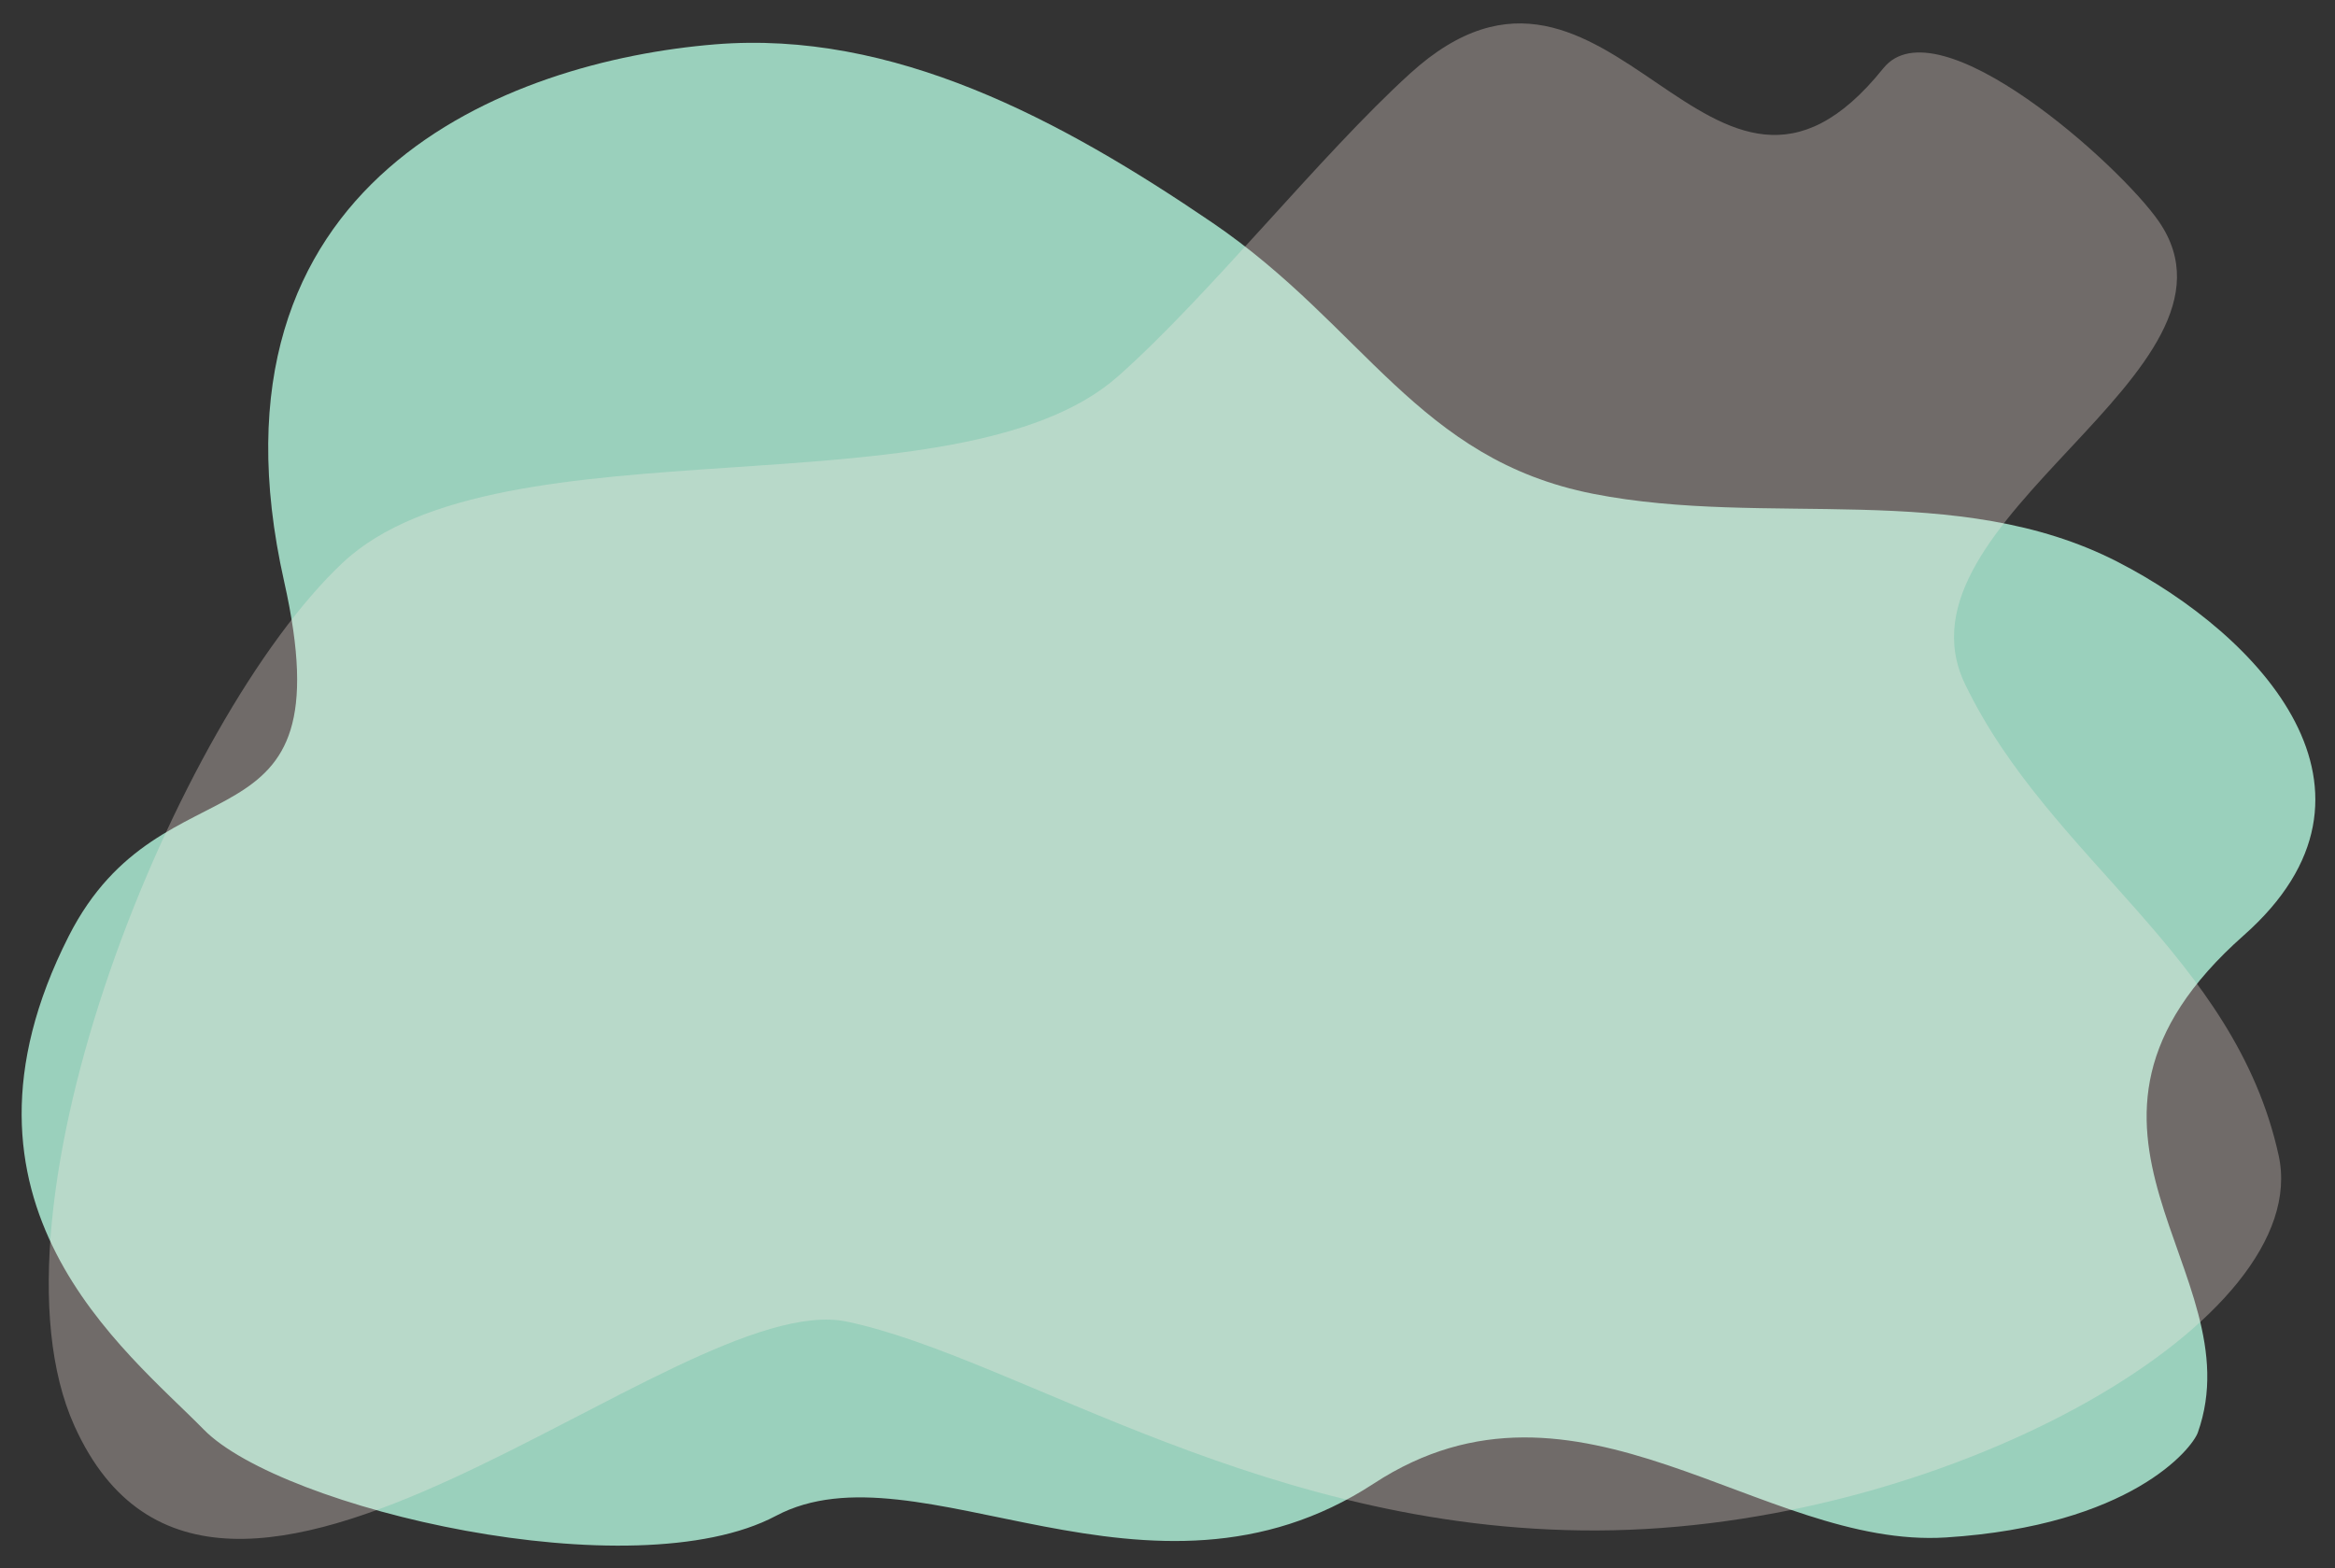
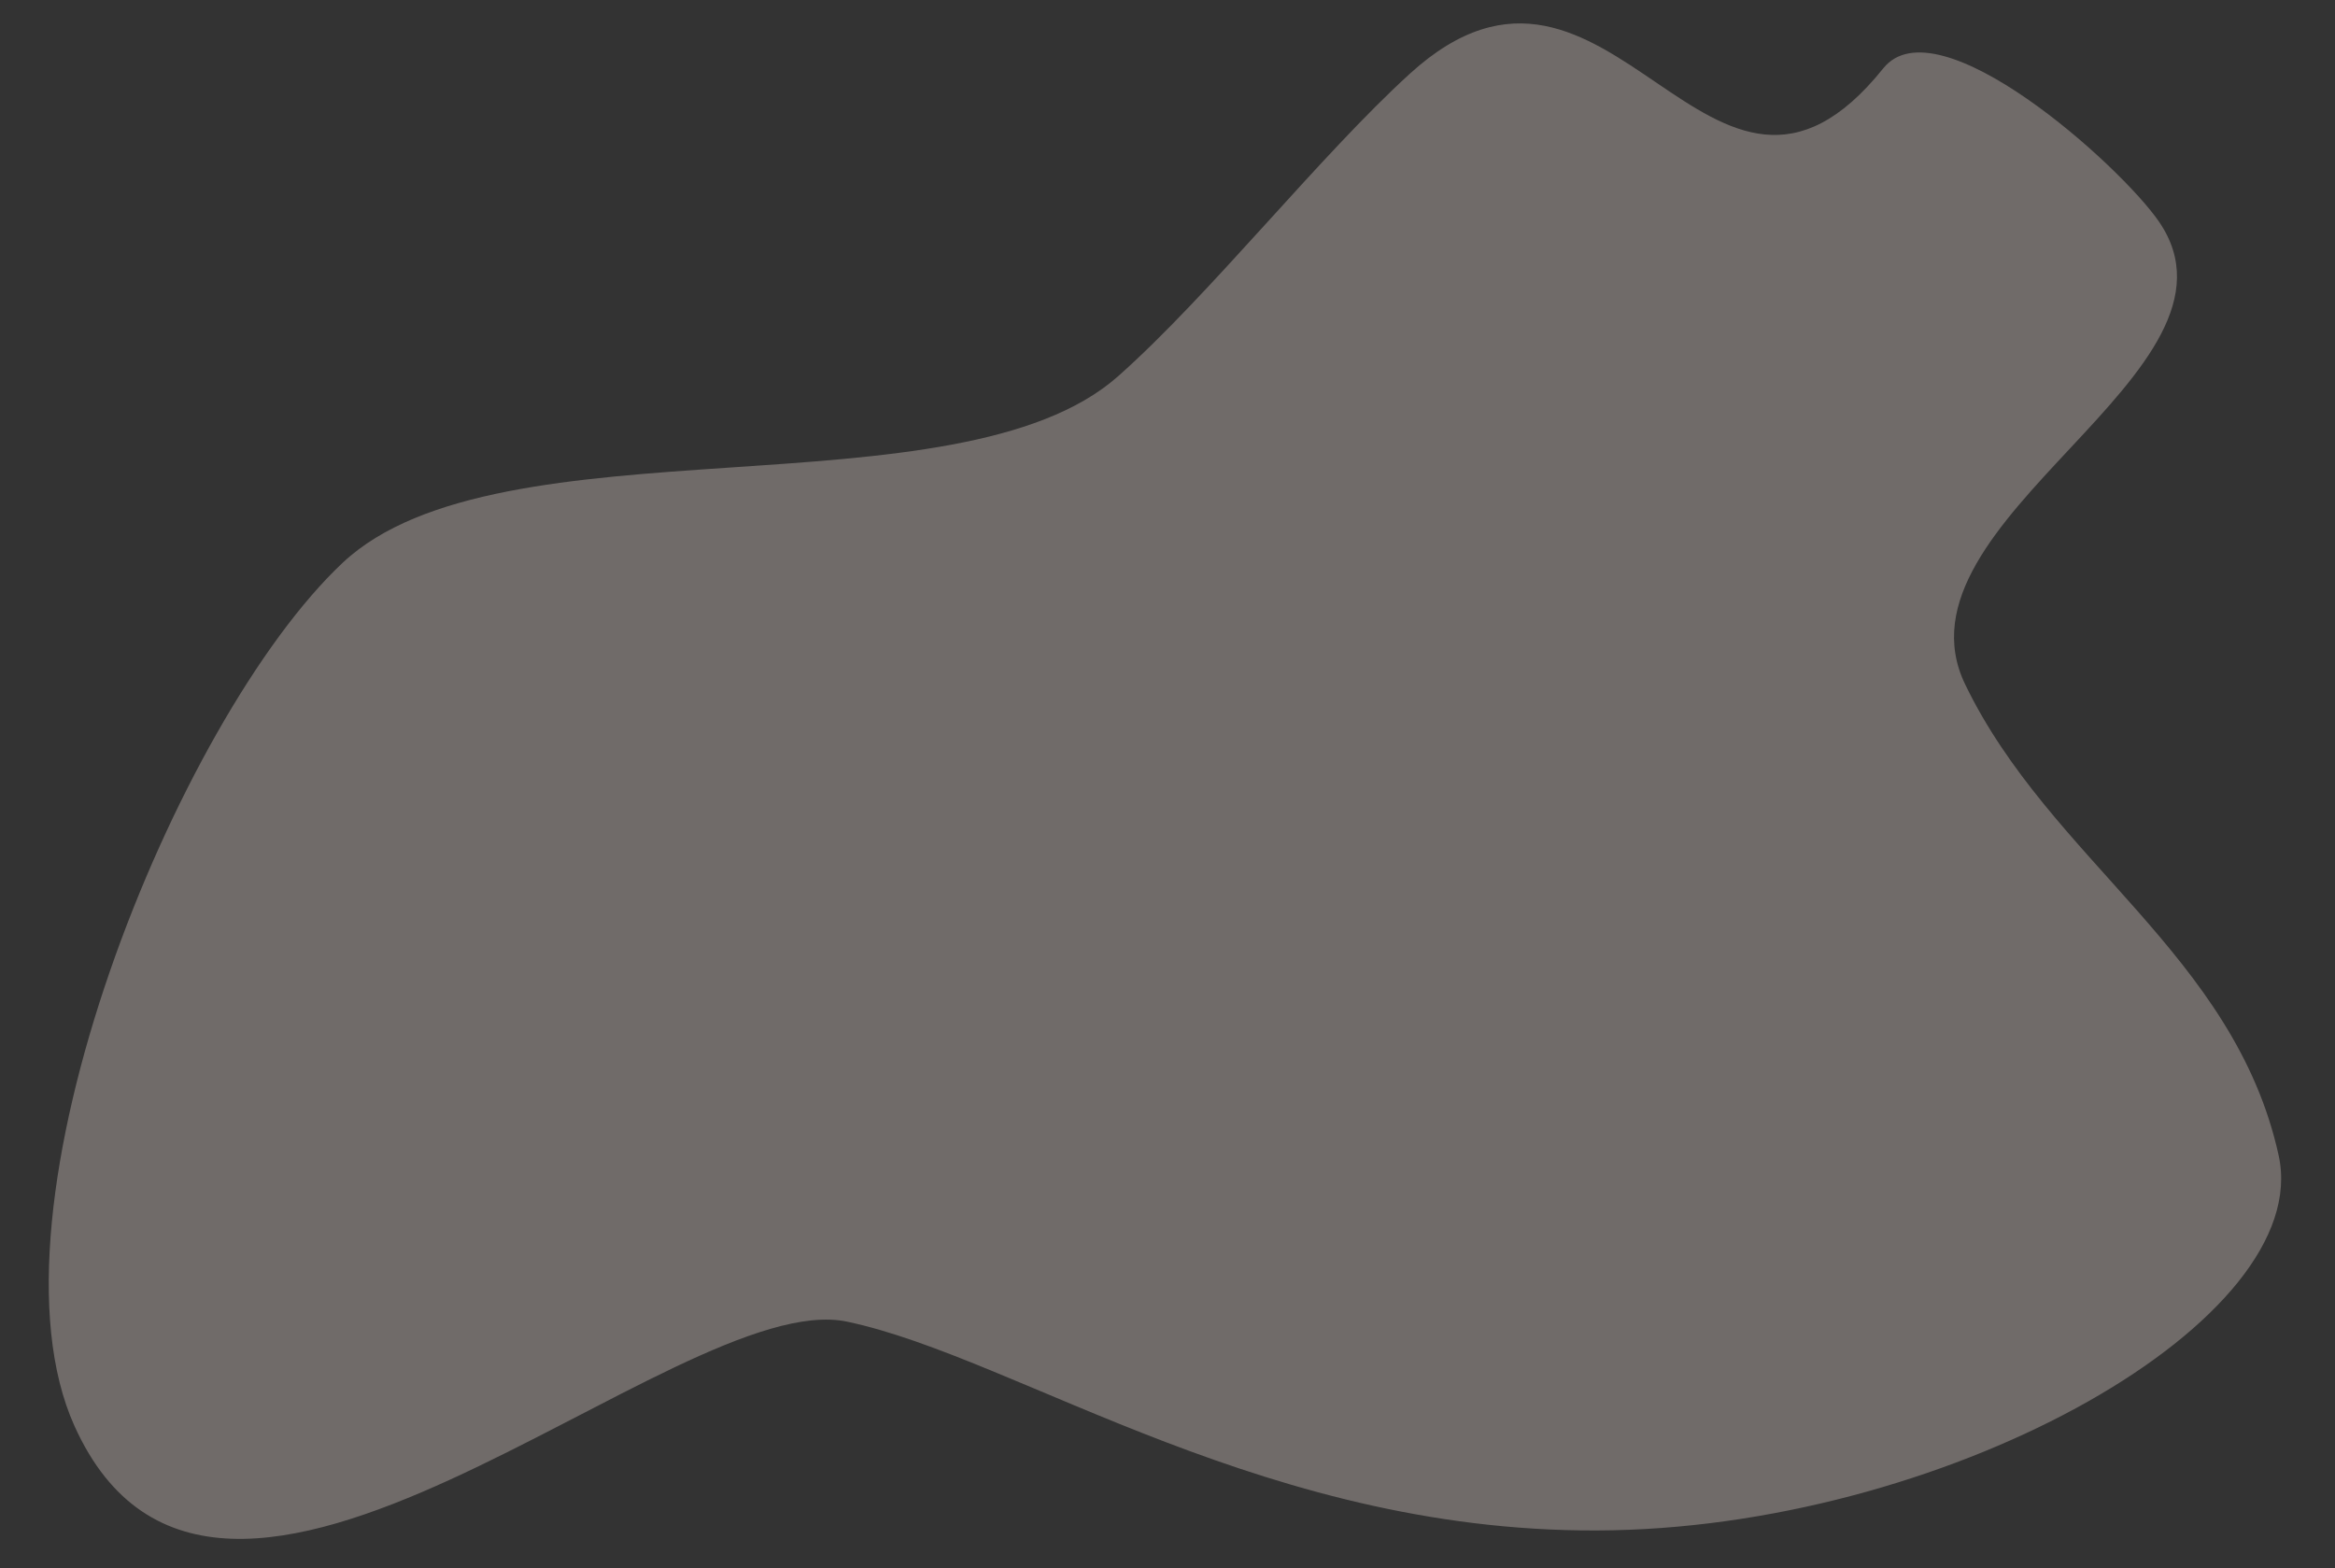
<svg xmlns="http://www.w3.org/2000/svg" version="1.1" id="Calque_2" x="0px" y="0px" width="1947.488px" height="1308px" viewBox="0 0 1947.488 1308" enable-background="new 0 0 1947.488 1308" xml:space="preserve">
  <rect x="0" y="0" width="1947.488" height="1308" fill="#333333" stroke="none" />
-   <path fill="#9AD0BC" d="M647.123,1264.45c118.628-63.002,311.257,95.546,498.754-27.003  c169.846-111.012,323.146,54.814,477.183,45.002c154.037-9.813,205.285-74.125,210.051-87.587  c47.828-135.116-145.583-252.025,38.294-414.656c135.865-120.167,13.377-250.56-105.086-311.469  c-134.118-68.957-291.988-28.221-437.471-56.814c-146.502-28.796-190.976-139.914-317.888-226.303  C884.046,99.229,744.763,24.903,596.395,37C424.89,50.987,161.489,149,236.969,485c52.939,235.662-100.64,140-179.713,296  c-113.097,223.122,47.979,345.438,112.682,411.443C234.642,1258.449,528.496,1327.452,647.123,1264.45z" />
  <path opacity="0.3" fill="#FDEFE7" d="M706.436,1102.435c142.885,30.003,353.17,180.019,638.941,174.018  c285.773-6.001,585.104-175.995,555.129-312.614c-36.669-167.126-190.664-246.269-261.508-393.039  C1572.742,433.538,1886.45,310.1,1800.757,185c-32.282-47.131-185.104-184-230.033-128  C1426.274,237.047,1343.896-91.416,1176,61.373c-75.452,68.665-167.227,184.91-243.474,252.48  C798.567,432.593,416.76,346.465,285.865,469.371C147.306,599.477-19.252,1009.147,62.1,1189.443  C181.777,1454.684,563.549,1072.432,706.436,1102.435z" />
</svg>